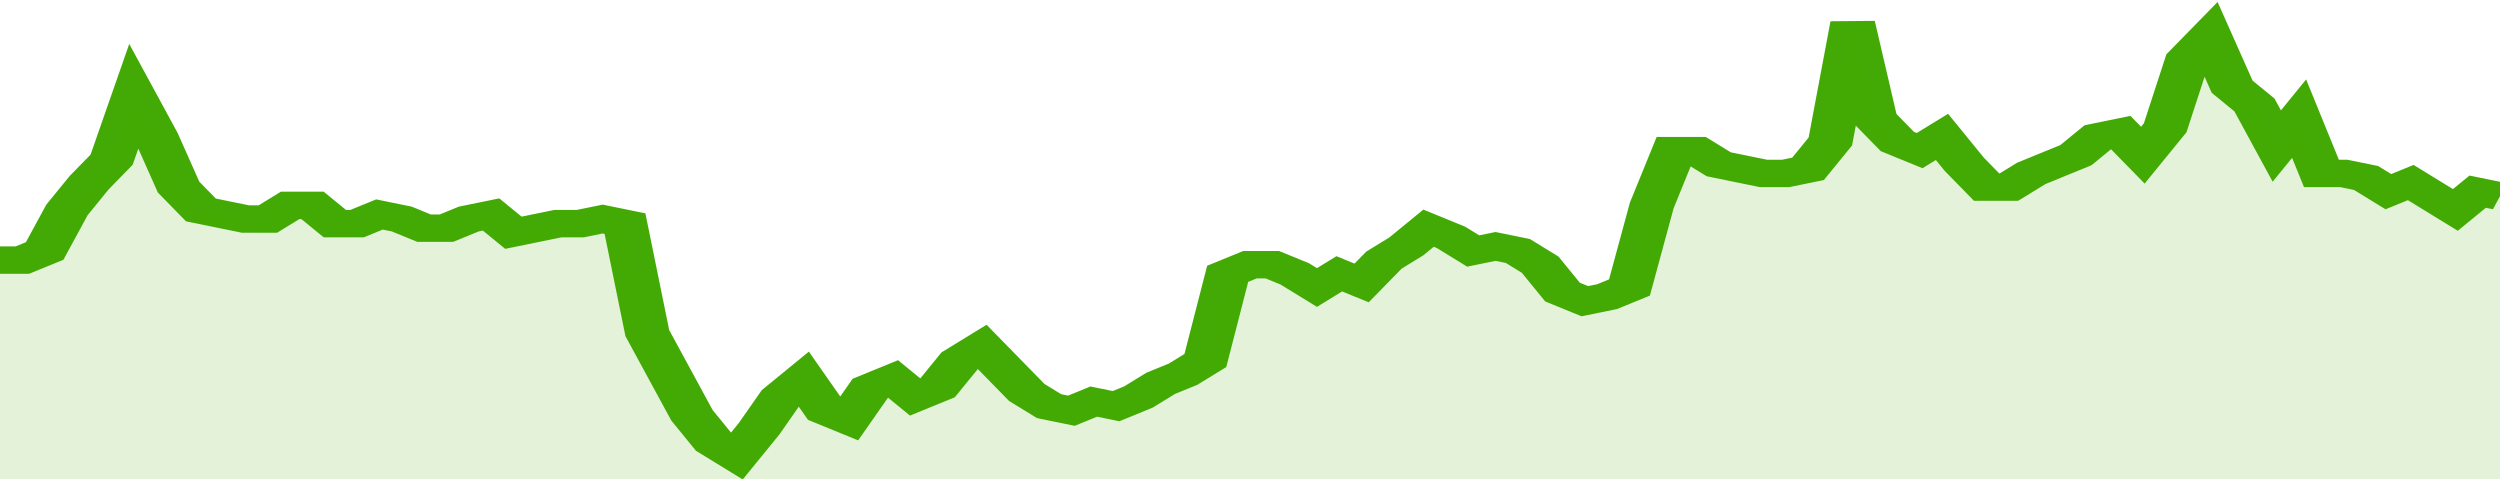
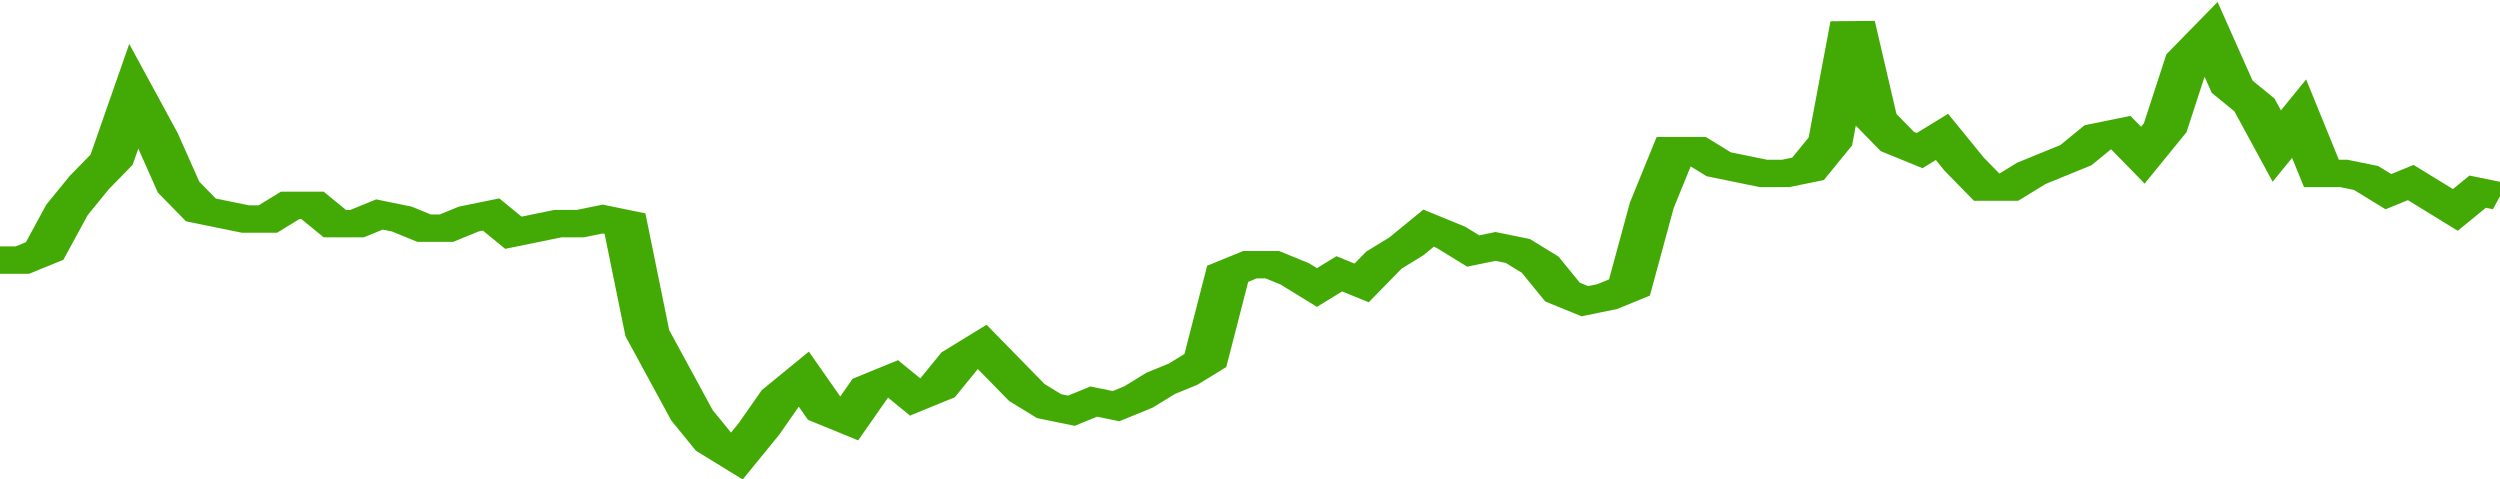
<svg xmlns="http://www.w3.org/2000/svg" viewBox="0 0 336 105" width="120" height="23" preserveAspectRatio="none">
  <polyline fill="none" stroke="#43AA05" stroke-width="6" points="0, 57 3, 57 6, 55 9, 46 12, 40 15, 35 18, 21 21, 30 24, 41 27, 46 30, 47 33, 48 36, 48 39, 45 42, 45 45, 49 48, 49 51, 47 54, 48 57, 50 60, 50 63, 48 66, 47 69, 51 72, 50 75, 49 78, 49 81, 48 84, 49 87, 73 90, 82 93, 91 96, 97 99, 100 102, 94 105, 87 108, 83 111, 90 114, 92 117, 85 120, 83 123, 87 126, 85 129, 79 132, 76 135, 81 138, 86 141, 89 144, 90 147, 88 150, 89 153, 87 156, 84 159, 82 162, 79 165, 60 168, 58 171, 58 174, 60 177, 63 180, 60 183, 62 186, 57 189, 54 192, 50 195, 52 198, 55 201, 54 204, 55 207, 58 210, 64 213, 66 216, 65 219, 63 222, 45 225, 33 228, 33 231, 36 234, 37 237, 38 240, 38 243, 37 246, 31 249, 5 252, 26 255, 31 258, 33 261, 30 264, 36 267, 41 270, 41 273, 38 276, 36 279, 34 282, 30 285, 29 288, 34 291, 28 294, 13 297, 8 300, 19 303, 23 306, 32 309, 26 312, 38 315, 38 318, 39 321, 42 324, 40 327, 43 330, 46 333, 42 336, 43 336, 43 "> </polyline>
-   <polygon fill="#43AA05" opacity="0.15" points="0, 105 0, 57 3, 57 6, 55 9, 46 12, 40 15, 35 18, 21 21, 30 24, 41 27, 46 30, 47 33, 48 36, 48 39, 45 42, 45 45, 49 48, 49 51, 47 54, 48 57, 50 60, 50 63, 48 66, 47 69, 51 72, 50 75, 49 78, 49 81, 48 84, 49 87, 73 90, 82 93, 91 96, 97 99, 100 102, 94 105, 87 108, 83 111, 90 114, 92 117, 85 120, 83 123, 87 126, 85 129, 79 132, 76 135, 81 138, 86 141, 89 144, 90 147, 88 150, 89 153, 87 156, 84 159, 82 162, 79 165, 60 168, 58 171, 58 174, 60 177, 63 180, 60 183, 62 186, 57 189, 54 192, 50 195, 52 198, 55 201, 54 204, 55 207, 58 210, 64 213, 66 216, 65 219, 63 222, 45 225, 33 228, 33 231, 36 234, 37 237, 38 240, 38 243, 37 246, 31 249, 5 252, 26 255, 31 258, 33 261, 30 264, 36 267, 41 270, 41 273, 38 276, 36 279, 34 282, 30 285, 29 288, 34 291, 28 294, 13 297, 8 300, 19 303, 23 306, 32 309, 26 312, 38 315, 38 318, 39 321, 42 324, 40 327, 43 330, 46 333, 42 336, 43 336, 105 " />
</svg>